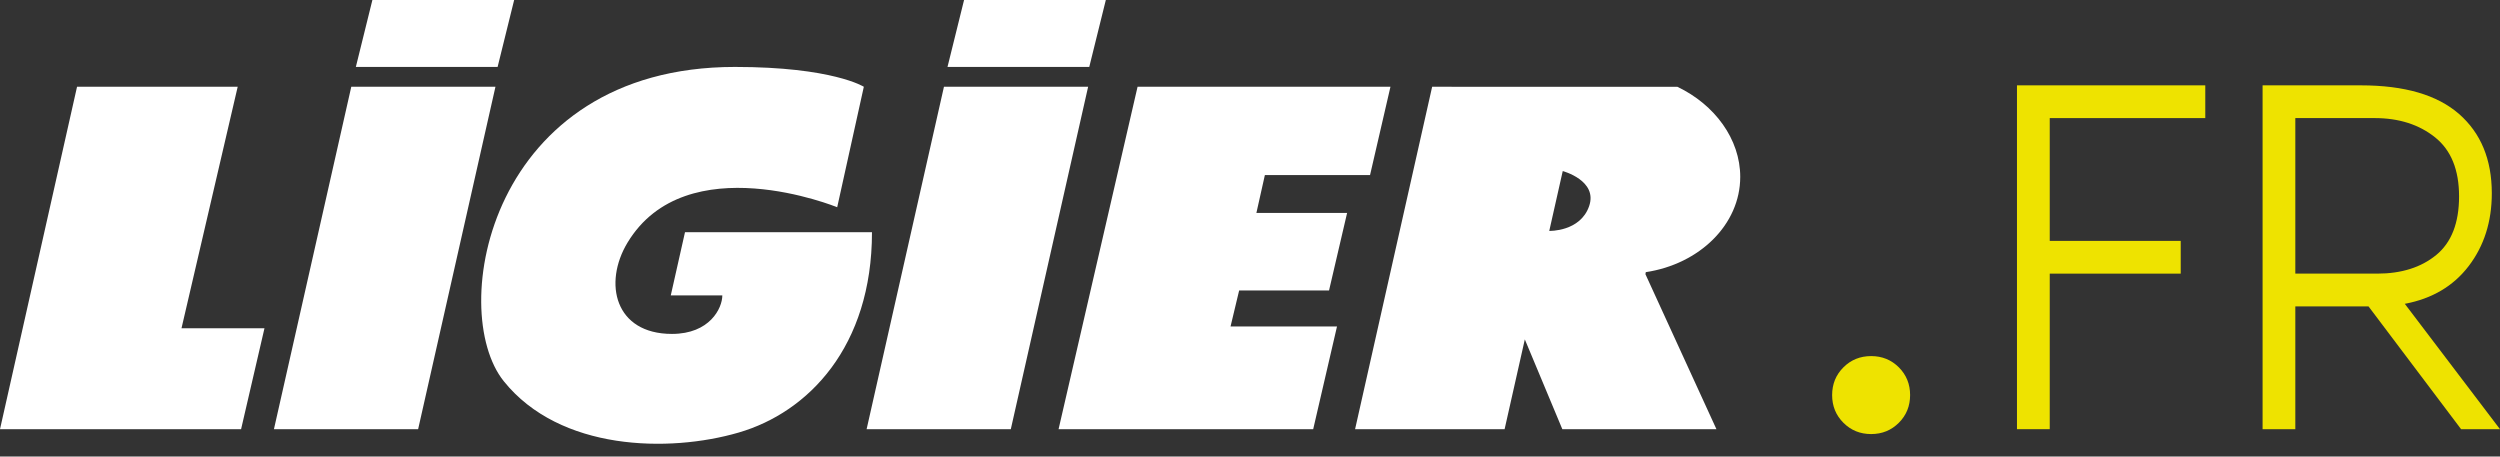
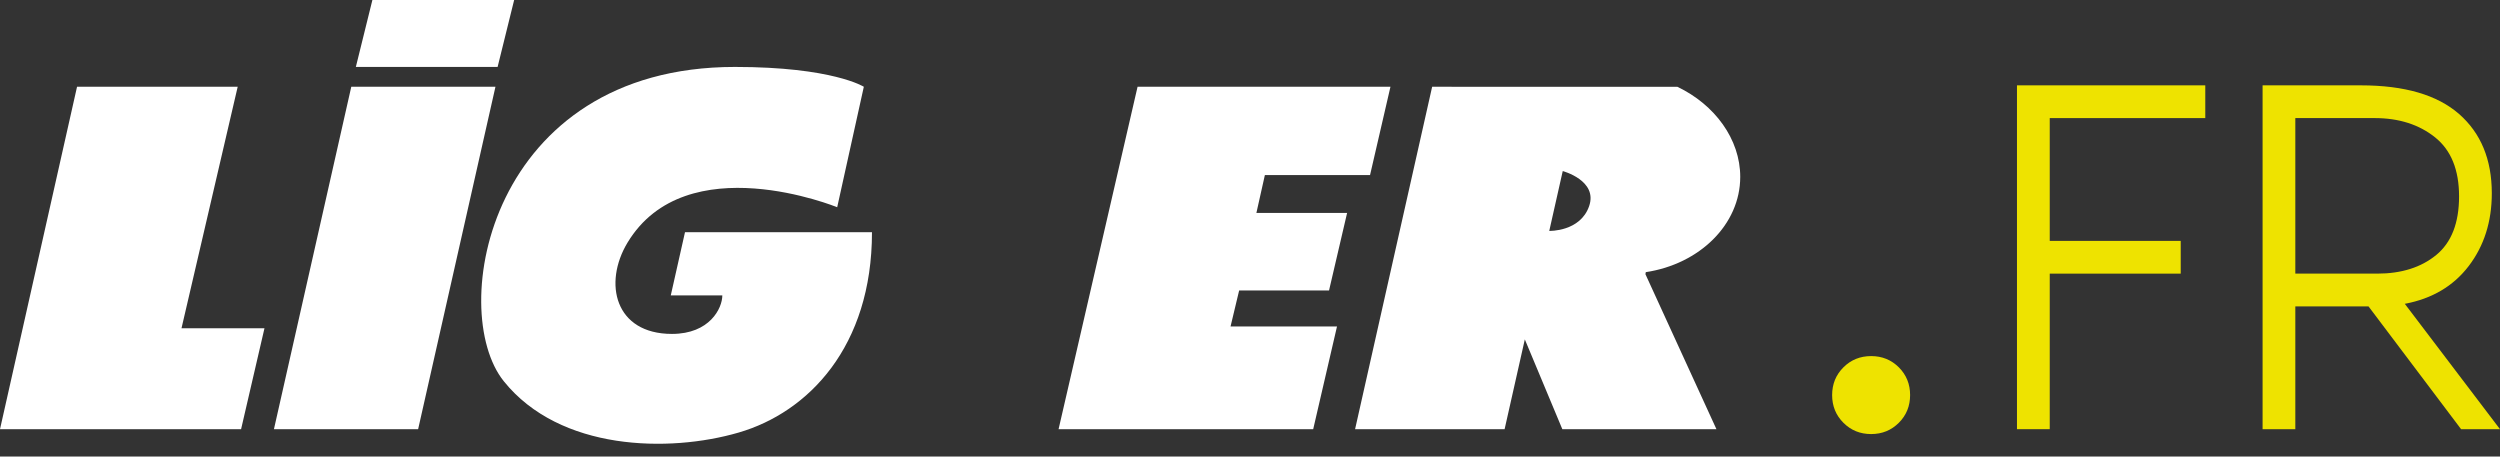
<svg xmlns="http://www.w3.org/2000/svg" width="115px" height="21px" viewBox="0 0 115 21" version="1.1">
  <rect x="0" y="0" width="115" height="21" fill="#333333" stroke="none" />
  <title>Logo / Withe</title>
  <g id="Symbols" stroke="none" stroke-width="1" fill="none" fill-rule="evenodd">
    <g id="Logo-/-Withe">
      <polygon id="Fill-4" fill="#FFFFFF" points="3.544 3.991 0 19.743 11.09 19.743 12.166 15.1 8.349 15.1 10.934 3.991" />
      <polygon id="Fill-5" fill="#FFFFFF" points="16.159 3.991 12.601 19.743 19.234 19.743 22.791 3.991" />
-       <polygon id="Fill-6" fill="#FFFFFF" points="43.422 3.991 39.864 19.743 46.497 19.743 50.054 3.991" />
      <polygon id="Fill-7" fill="#FFFFFF" points="63.961 3.991 52.328 3.991 48.694 19.743 60.407 19.743 61.502 15.018 56.605 15.018 57.001 13.36 61.136 13.36 61.967 9.795 57.794 9.795 58.184 8.054 63.022 8.054" />
      <path d="M73.1,9.483 C73.509,8.301 71.886,7.869 71.886,7.869 L71.266,10.622 C71.266,10.622 72.691,10.665 73.1,9.483 L73.1,9.483 Z M75.69,12.613 L78.956,19.742 L71.867,19.742 L70.142,15.612 L69.212,19.742 L62.334,19.742 L65.879,3.991 L77.162,3.994 C78.876,4.812 80.051,6.4 80.051,8.136 C80.051,10.329 78.174,12.149 75.706,12.519 L75.69,12.613 Z" id="Fill-8" fill="#FFFFFF" />
      <path d="M39.736,3.991 L38.511,9.533 C38.511,9.533 31.562,6.69 28.865,11.162 C27.74,13.028 28.285,15.36 30.91,15.36 C32.648,15.36 33.227,14.179 33.227,13.587 L30.856,13.587 L31.51,10.681 L40.111,10.681 C40.111,15.95 37.18,18.966 33.977,19.898 C30.773,20.831 25.753,20.745 23.174,17.536 C20.549,14.272 22.482,3.079 33.806,3.079 C38.305,3.079 39.736,3.991 39.736,3.991" id="Fill-10" fill="#FFFFFF" />
      <polygon id="Fill-12" fill="#FFFFFF" points="22.89 3.079 16.369 3.079 17.13 3.55271368e-15 23.651 3.55271368e-15" />
-       <polygon id="Fill-14" fill="#FFFFFF" points="50.106 3.079 43.585 3.079 44.347 3.55271368e-15 50.868 3.55271368e-15" />
      <path d="M84.797,19.448 C84.451,19.103 84.278,18.677 84.278,18.174 C84.278,17.669 84.451,17.244 84.797,16.898 C85.142,16.553 85.568,16.38 86.072,16.38 C86.576,16.38 87.001,16.553 87.347,16.898 C87.692,17.244 87.865,17.669 87.865,18.174 C87.865,18.677 87.692,19.103 87.347,19.448 C87.001,19.794 86.576,19.967 86.072,19.967 C85.568,19.967 85.142,19.794 84.797,19.448" id="Fill-16" fill="#EEE300" />
      <polygon id="Fill-18" fill="#EEE300" points="92.781 3.926 101.443 3.926 101.443 5.432 94.288 5.432 94.288 11.081 100.313 11.081 100.313 12.587 94.288 12.587 94.288 19.742 92.781 19.742" />
      <path d="M105.585,12.587 L109.35,12.587 C110.465,12.587 111.371,12.301 112.069,11.728 C112.766,11.155 113.117,10.257 113.117,9.033 C113.117,7.809 112.748,6.903 112.01,6.315 C111.272,5.726 110.347,5.432 109.233,5.432 L105.585,5.432 L105.585,12.587 Z M113.21,19.742 L108.951,14.093 L105.585,14.093 L105.585,19.742 L104.079,19.742 L104.079,3.926 L108.597,3.926 C110.606,3.926 112.112,4.365 113.117,5.244 C114.121,6.123 114.623,7.338 114.623,8.892 C114.623,10.194 114.269,11.308 113.564,12.234 C112.858,13.16 111.876,13.74 110.621,13.976 L114.999,19.742 L113.21,19.742 Z" id="Fill-20" fill="#EEE300" />
    </g>
  </g>
</svg>